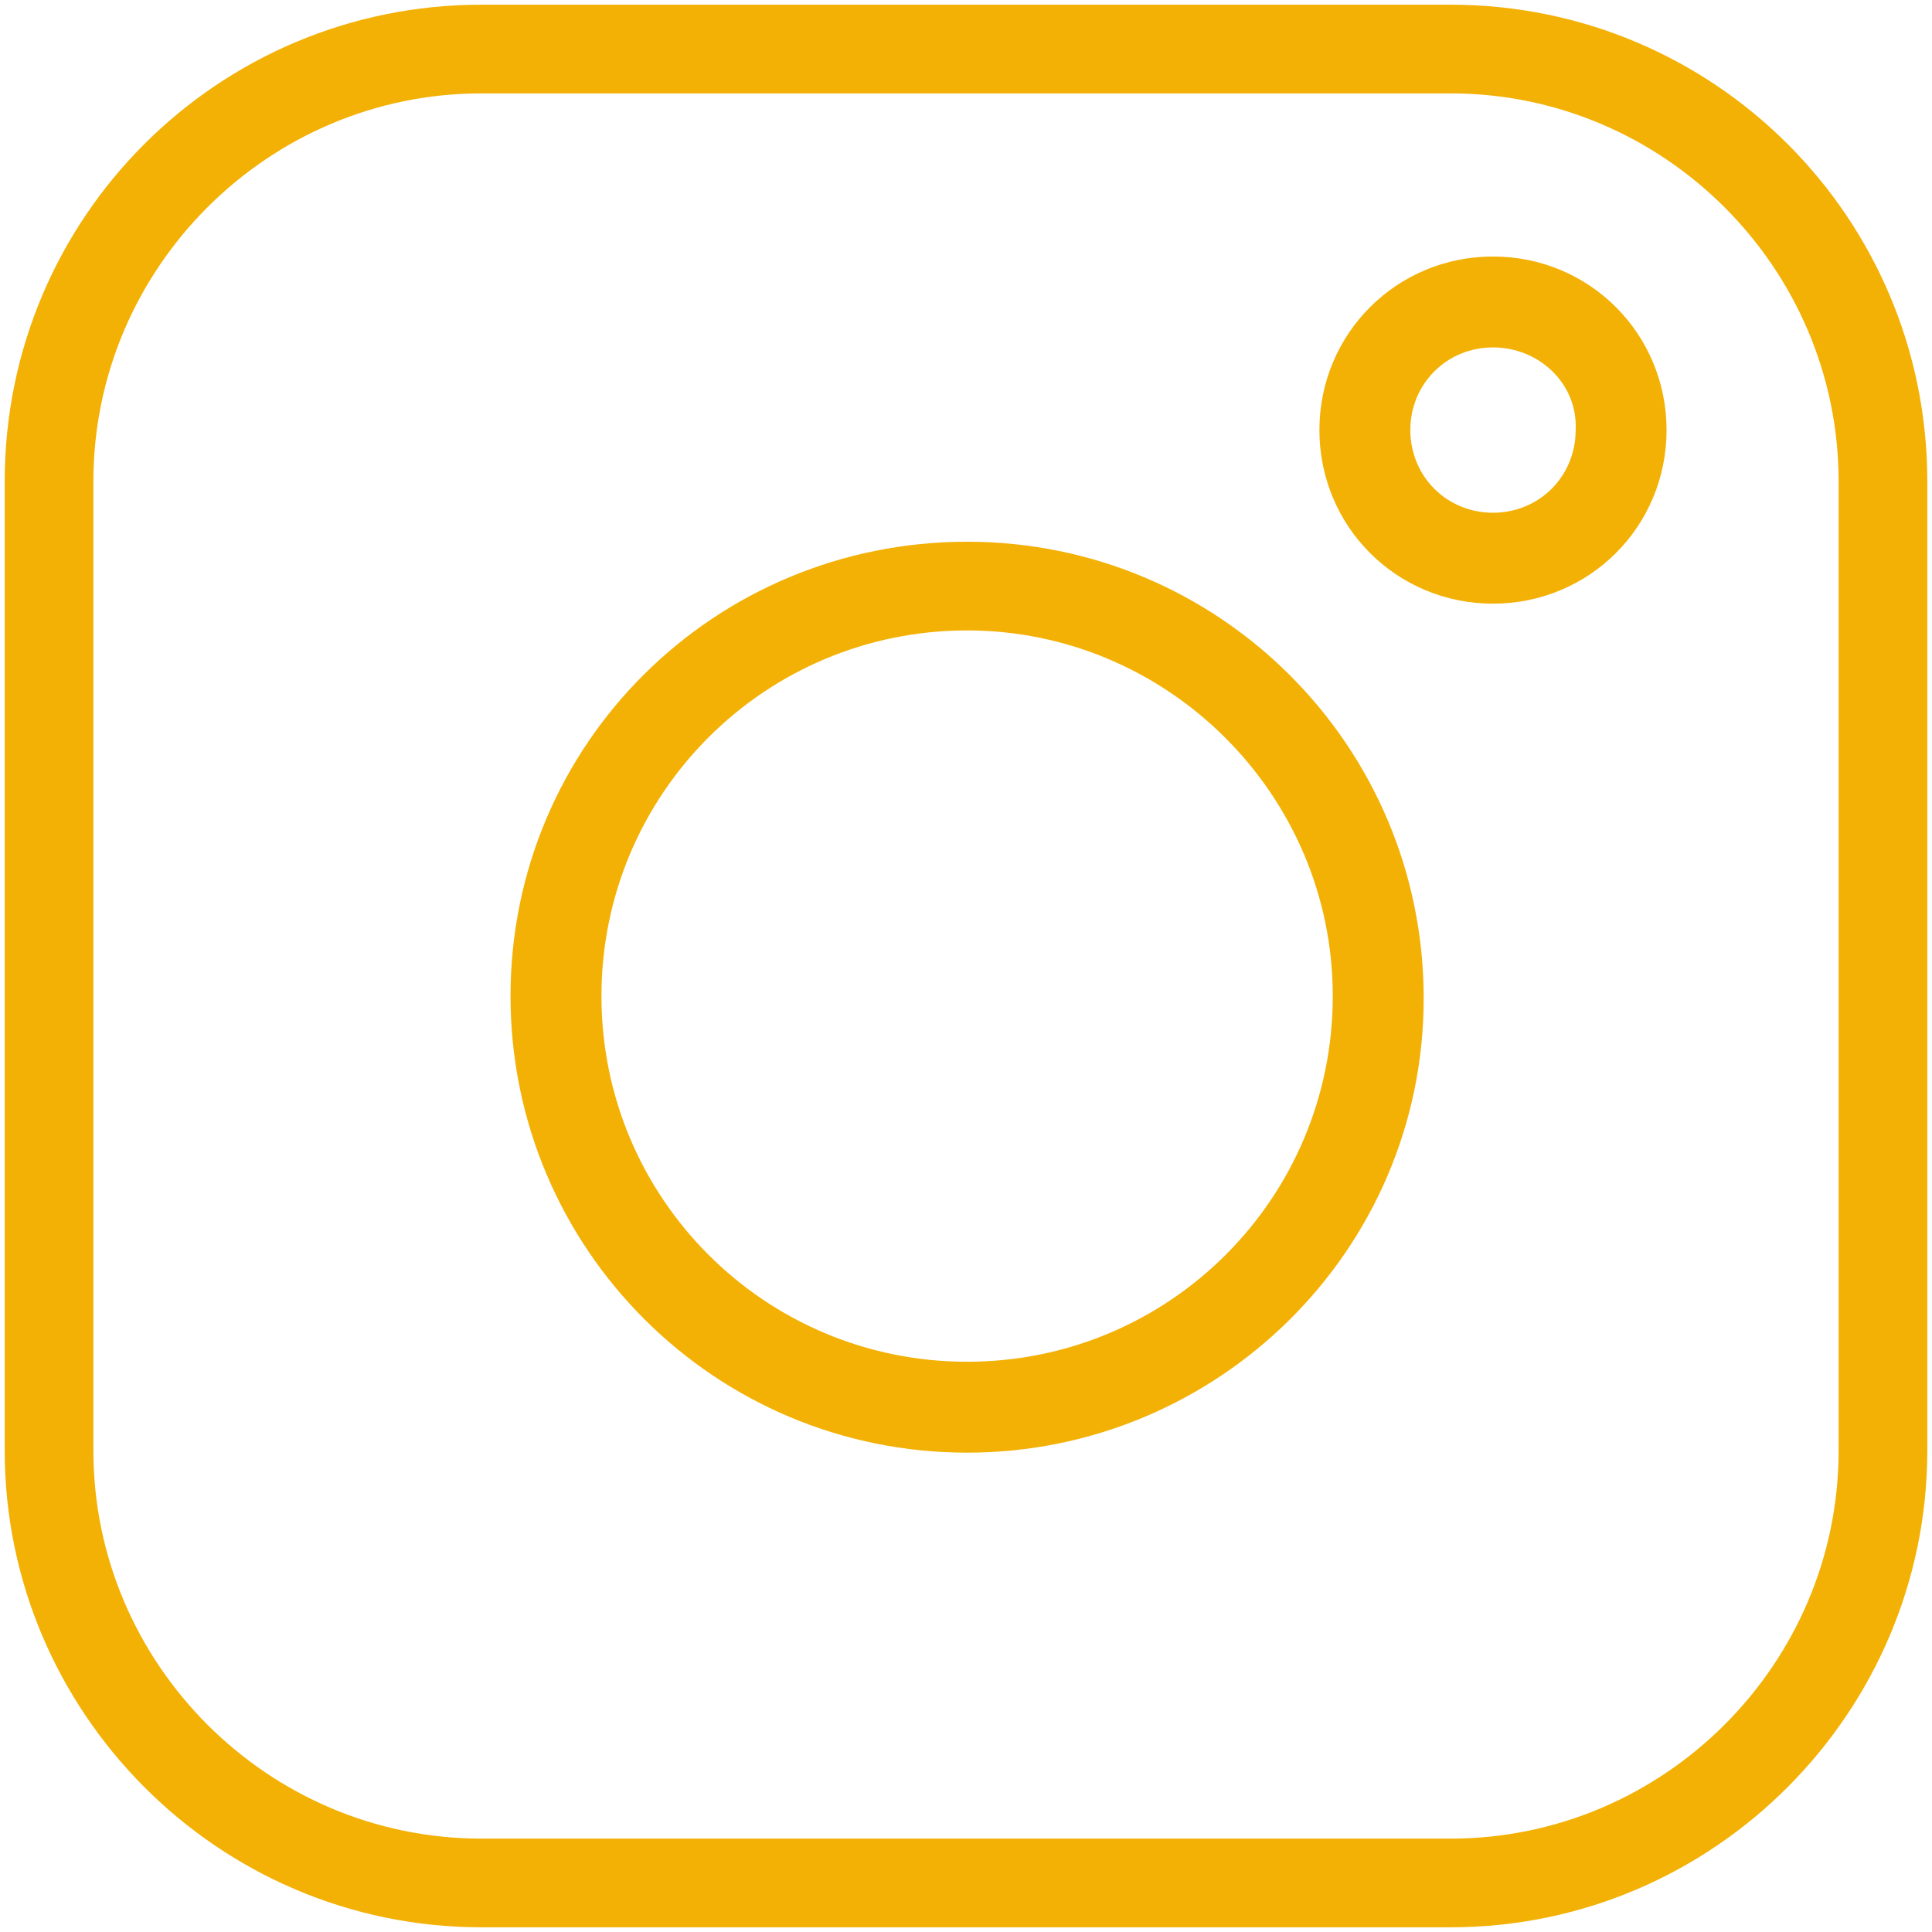
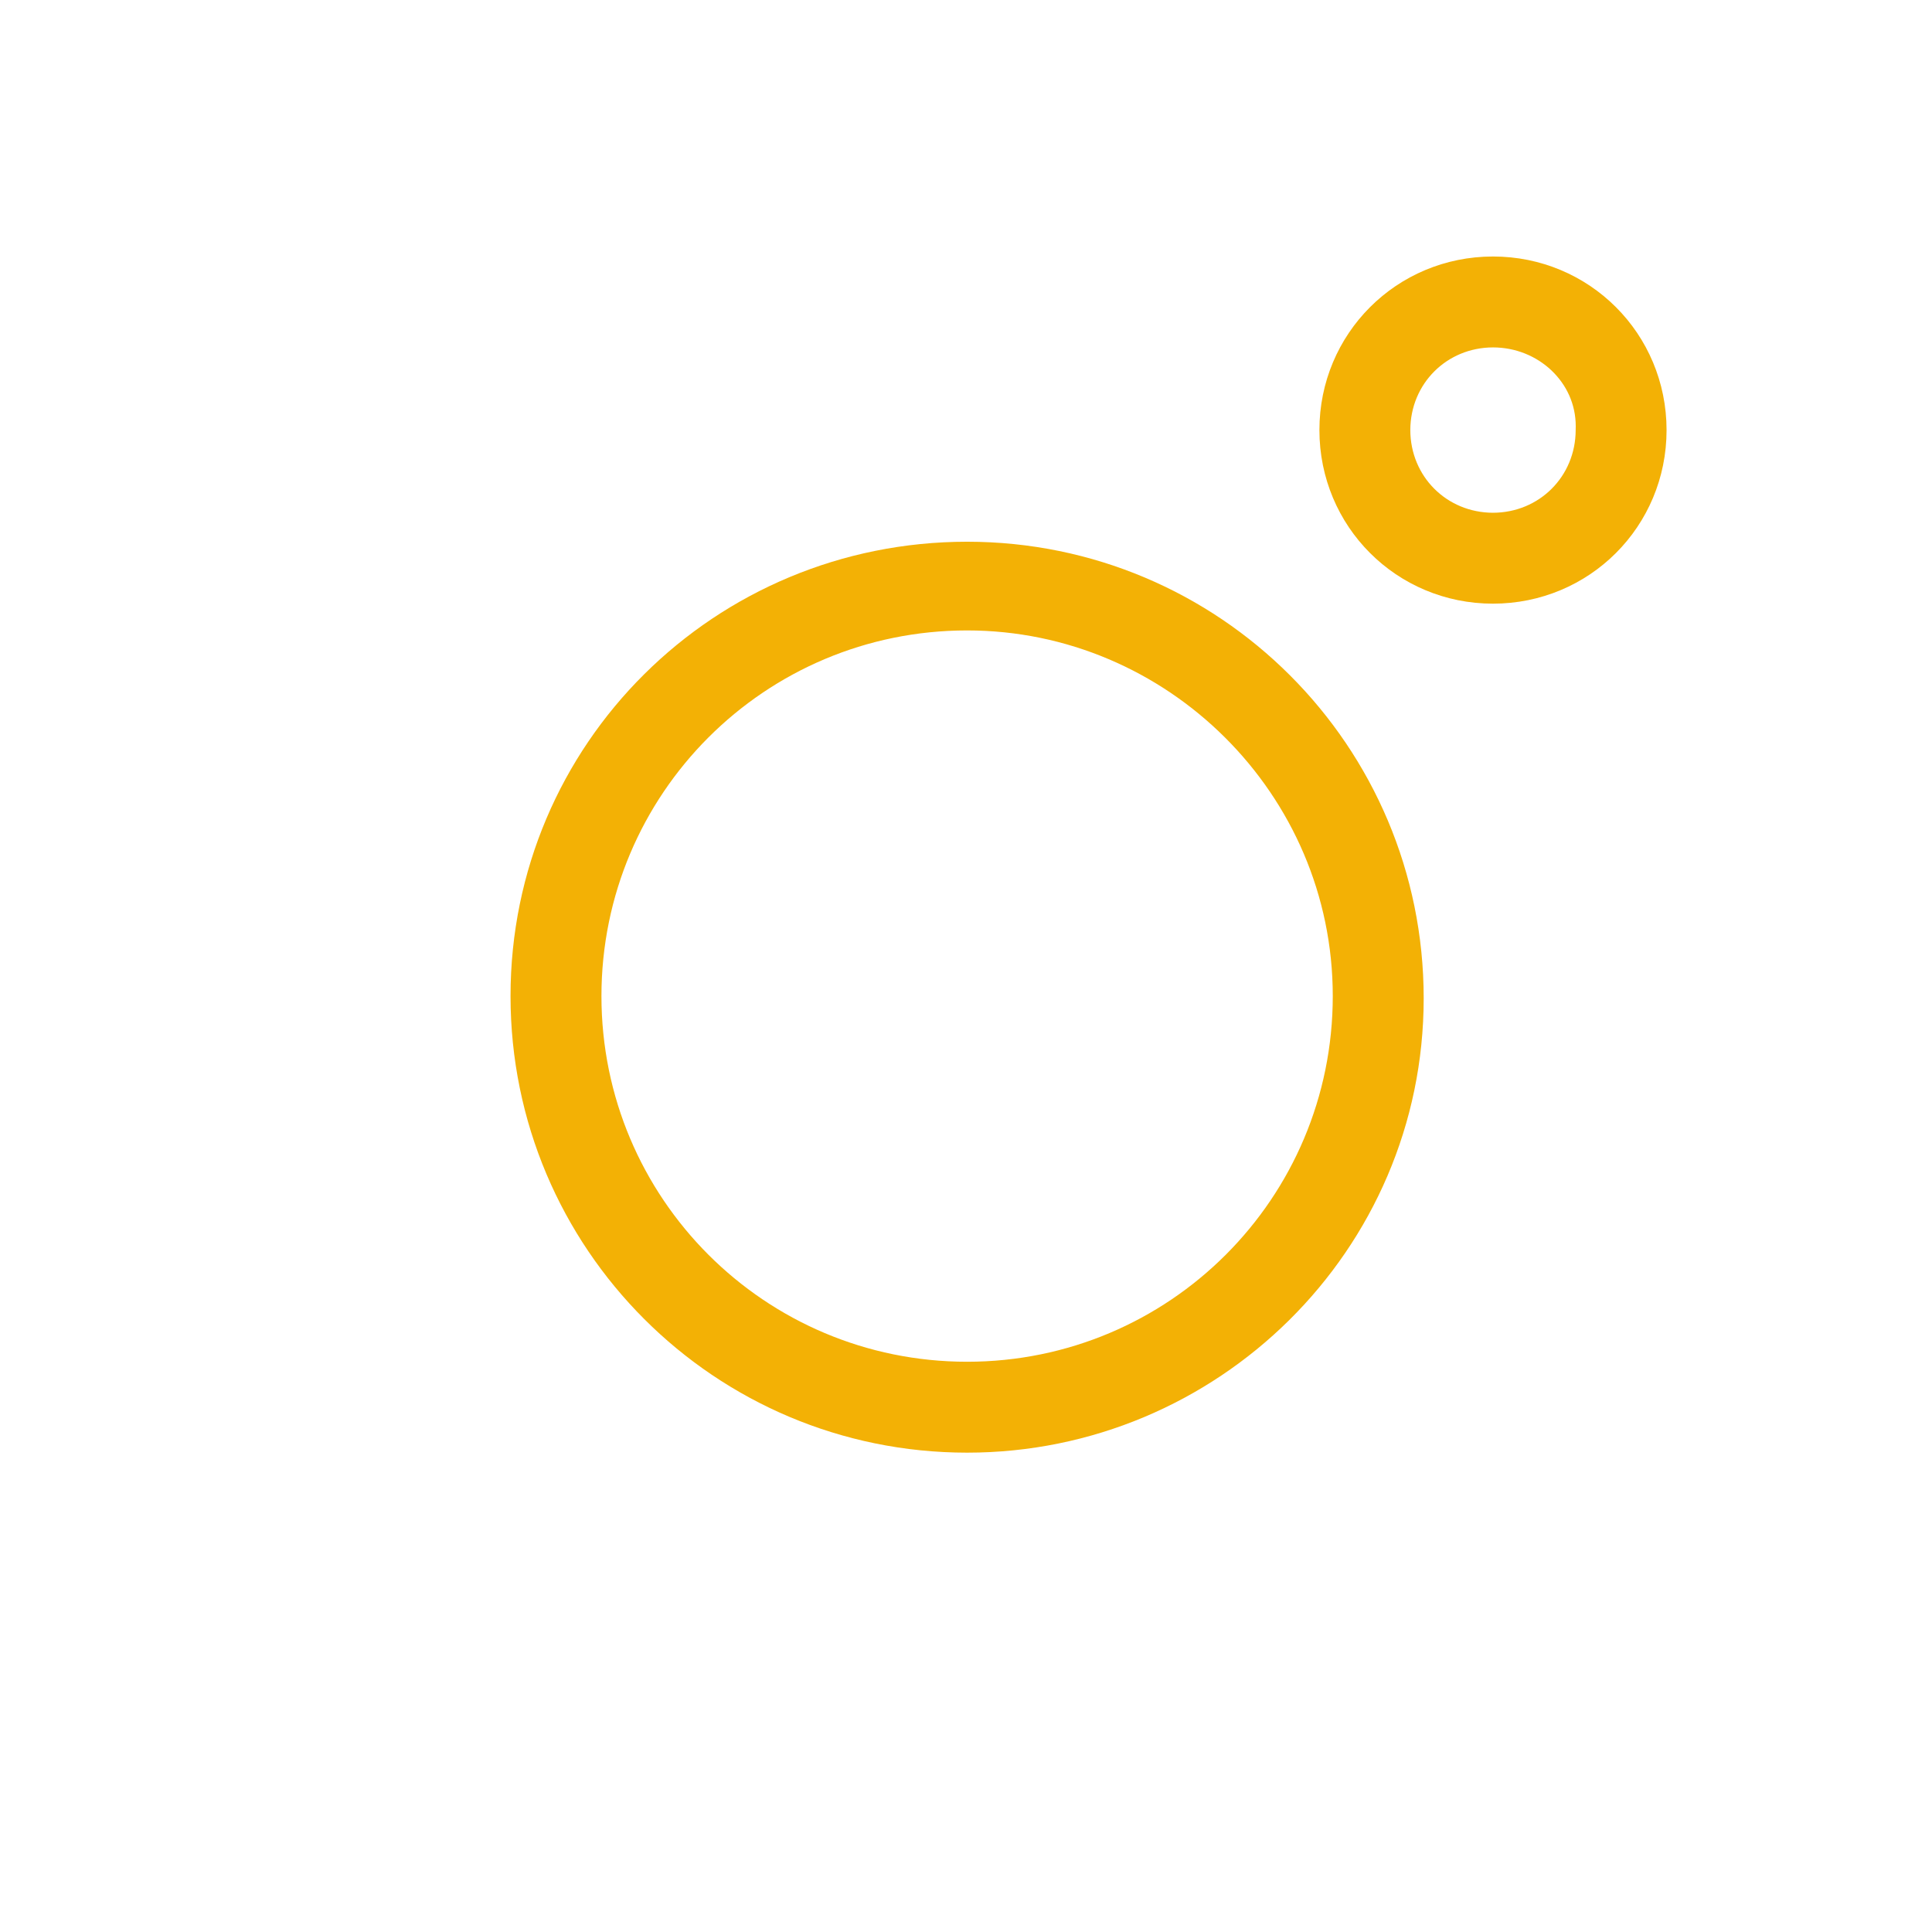
<svg xmlns="http://www.w3.org/2000/svg" id="Ebene_1" viewBox="0 0 113.386 113.386">
  <defs>
    <style>.cls-1{fill:#f3b105;}</style>
  </defs>
-   <path class="cls-1" d="M104.923,8.463C99.865,3.404,92.866.276,85.137.276H28.249c-7.73,0-14.728,3.128-19.786,8.187C3.404,13.521.276,20.519.276,28.249v56.888c.002,15.336,12.503,27.97,27.973,27.973h56.888c15.47-.003,27.971-12.637,27.973-27.973V28.249c0-7.73-3.128-14.728-8.187-19.786ZM85.137,107.905H28.249c-6.261,0-11.949-2.56-16.079-6.689-4.129-4.13-6.689-9.819-6.689-16.079V28.249c0-6.261,2.56-11.949,6.689-16.079,4.13-4.129,9.819-6.689,16.079-6.689h56.888c6.261,0,11.949,2.56,16.079,6.689,4.129,4.13,6.689,9.819,6.689,16.079v56.888c0,6.261-2.56,11.949-6.689,16.079-4.13,4.129-9.819,6.689-16.079,6.689Z" />
  <path class="cls-1" d="M56.758,31.793c-7.4,0-14.104,2.962-18.95,7.776-4.848,4.812-7.846,11.486-7.846,18.889,0,7.403,2.997,14.107,7.844,18.952,4.845,4.847,11.549,7.844,18.952,7.844,14.676,0,26.794-11.847,26.796-26.665,0-7.403-2.997-14.107-7.844-18.952-4.845-4.847-11.549-7.844-18.952-7.844ZM56.758,79.919c-11.867,0-21.46-9.593-21.46-21.46,0-11.867,9.593-21.46,21.46-21.46,5.869,0,11.231,2.397,15.132,6.281,3.9,3.885,6.328,9.246,6.328,15.179,0,11.867-9.593,21.46-21.46,21.46Z" />
  <path class="cls-1" d="M87.621,15.054c-2.823,0-5.377,1.132-7.215,2.972-1.84,1.839-2.973,4.392-2.972,7.215,0,2.823,1.132,5.377,2.972,7.215,1.839,1.84,4.392,2.973,7.215,2.972,2.823,0,5.377-1.132,7.215-2.972,1.84-1.839,2.973-4.392,2.972-7.215,0-2.823-1.132-5.377-2.972-7.215-1.839-1.84-4.392-2.973-7.215-2.972ZM87.621,30.093c-2.72-.006-4.846-2.132-4.852-4.852.006-2.72,2.132-4.846,4.852-4.852,1.332,0,2.55.515,3.432,1.351.882.838,1.424,1.981,1.425,3.276l-.004.193v.016s0,.016,0,.016c-.006,2.72-2.132,4.846-4.852,4.852Z" />
</svg>